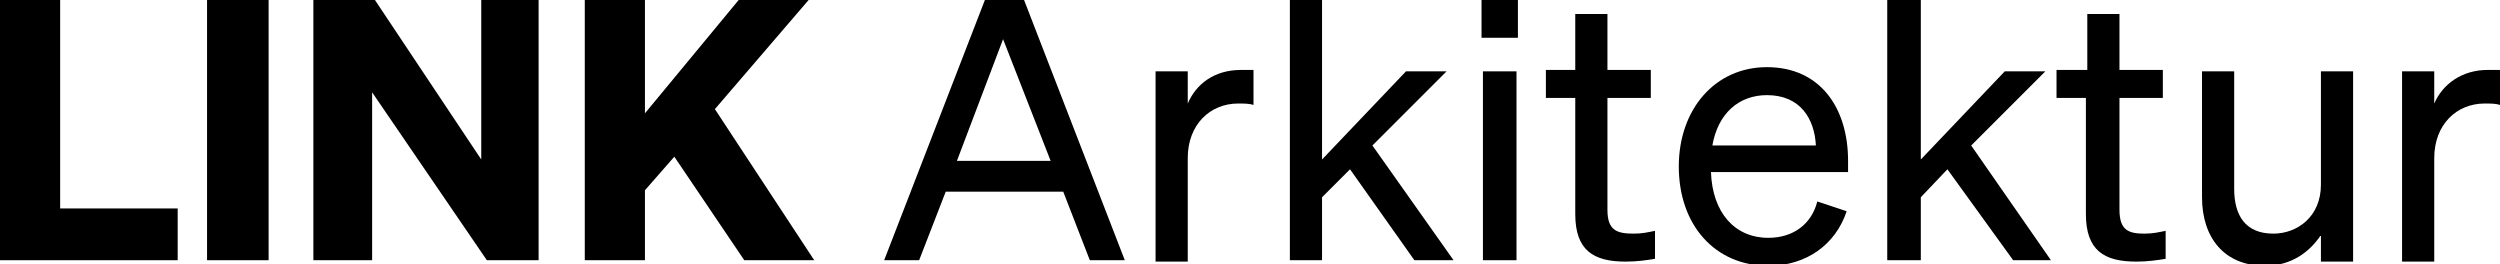
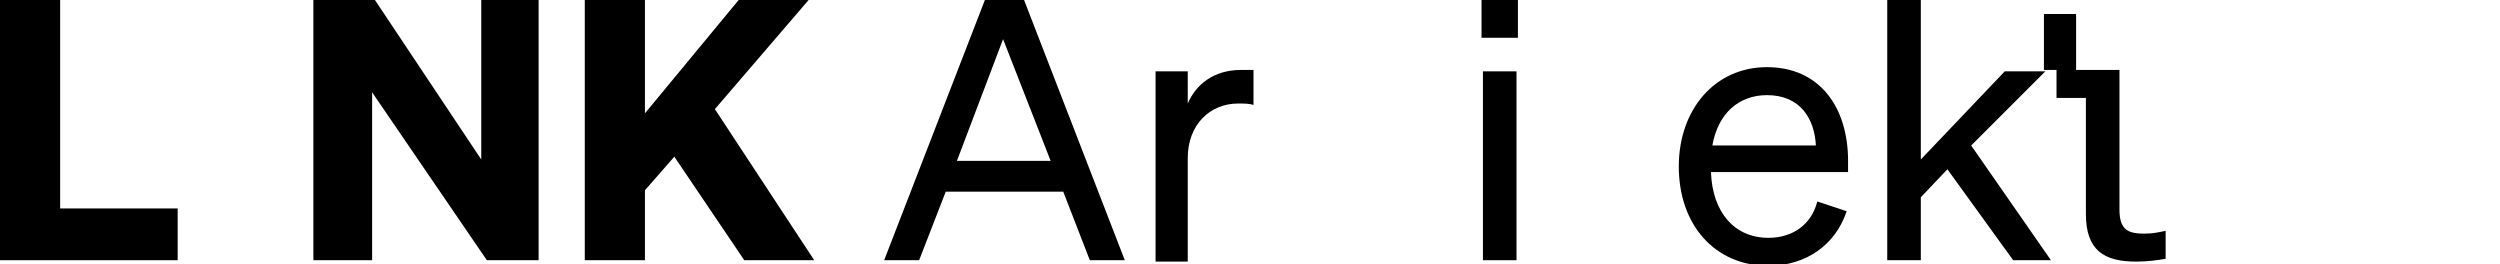
<svg xmlns="http://www.w3.org/2000/svg" class="logo-link" id="logo-link" style="enable-background:new 0 0 178.7 18.9;" viewBox="0 0 178.7 18.9" x="0px" xml:space="preserve" y="0px">
  <g>
    <polygon id="Fill-1" points="0,0 0,18.6 12.7,18.6 12.7,14.9 4.3,14.9 4.3,0  " />
-     <polygon id="Fill-2" points="14.8,0 14.8,9.3 14.8,18.6 17,18.6 19.2,18.6 19.2,9.3 19.2,0  " />
    <polygon id="Fill-3" points="34.4,0 34.4,11.4 26.8,0 22.4,0 22.4,18.6 26.6,18.6 26.6,6.6 34.8,18.6 38.5,18.6  38.5,0  " />
    <polygon id="Fill-4" points="52.8,0 46.1,8.1 46.1,0 41.8,0 41.8,18.6 46.1,18.6 46.1,13.6 48.2,11.2 53.2,18.6  58.2,18.6 51.1,7.8 57.8,0  " />
    <path d="M70.4,0l-7.2,18.6h2.5l1.9-4.9h8.4l1.9,4.9h2.5L73.2,0H70.4z M71.7,2.8l3.4,8.7h-6.7L71.7,2.8z" id="Fill-5" />
    <path d="M84.9,7.4V5.1h-2.3v13.6h2.3v-7.4c0-2.4,1.6-3.9,3.6-3.9c0.4,0,0.8,0,1.1,0.1V5  C89.4,5,89,5,88.7,5C86.8,5,85.5,6,84.9,7.4" id="Fill-6" />
-     <polygon id="Fill-8" points="103.4,5.1 100.5,5.1 94.5,11.4 94.5,0 92.2,0 92.2,18.6 94.5,18.6 94.5,14.1 96.5,12.1  101.1,18.6 103.9,18.6 98.1,10.4  " />
    <polygon id="Fill-11" points="106,5.1 106,11.9 106,18.6 107.2,18.6 108.4,18.6 108.4,11.9 108.4,5.1 107.2,5.1  " />
    <polygon id="Fill-13" points="105.9,2.7 108.5,2.7 108.5,0 105.9,0  " />
-     <path d="M114.9,15v-8h3.1v-2h-3.1v-4h-2.3v4h-2.1v2h2.1v8.3c0,2.6,1.3,3.4,3.6,3.4c0.8,0,1.5-0.1,2.1-0.2  v-2c-0.5,0.1-0.9,0.2-1.5,0.2C115.6,16.7,114.9,16.5,114.9,15" id="Fill-15" />
    <path d="M122.4,10.4c0.4-2.3,1.9-3.6,3.9-3.6c2.4,0,3.4,1.7,3.5,3.6H122.4z M126.3,4.8  c-3.7,0-6.3,3-6.3,7.1c0,4.2,2.6,7.1,6.4,7.1c2.7,0,4.8-1.5,5.6-3.9l-2.1-0.7c-0.4,1.6-1.7,2.6-3.5,2.6c-2.4,0-4-1.8-4.1-4.7h9.8  v-0.8C132.1,7.7,130.1,4.8,126.3,4.8L126.3,4.8z" id="Fill-16" />
    <polygon id="Fill-17" points="146.2,5.1 143.3,5.1 137.3,11.4 137.3,0 134.9,0 134.9,18.6 137.3,18.6 137.3,14.1  139.2,12.1 143.9,18.6 146.6,18.6 140.9,10.4  " />
-     <path d="M151.5,15v-8h3.1v-2h-3.1v-4h-2.3v4H147v2h2.1v8.3c0,2.6,1.3,3.4,3.6,3.4c0.8,0,1.5-0.1,2.1-0.2  v-2c-0.5,0.1-0.9,0.2-1.5,0.2C152.2,16.7,151.5,16.5,151.5,15" id="Fill-18" />
-     <path d="M165.9,13.2c0,2.3-1.7,3.5-3.4,3.5c-2,0-2.8-1.3-2.8-3.2V5.1h-2.3v9c0,2.9,1.6,4.9,4.5,4.9  c1.9,0,3.2-1,4-2.2v1.9h2.3V5.1h-2.3V13.2z" id="Fill-19" />
-     <path d="M177.8,5c-1.8,0-3.2,1-3.8,2.4V5.1h-2.3v13.6h2.3v-7.4c0-2.4,1.6-3.9,3.6-3.9  c0.4,0,0.8,0,1.1,0.1V5C178.5,5,178.2,5,177.8,5" id="Fill-20" />
+     <path d="M151.5,15v-8v-2h-3.1v-4h-2.3v4H147v2h2.1v8.3c0,2.6,1.3,3.4,3.6,3.4c0.8,0,1.5-0.1,2.1-0.2  v-2c-0.5,0.1-0.9,0.2-1.5,0.2C152.2,16.7,151.5,16.5,151.5,15" id="Fill-18" />
  </g>
</svg>